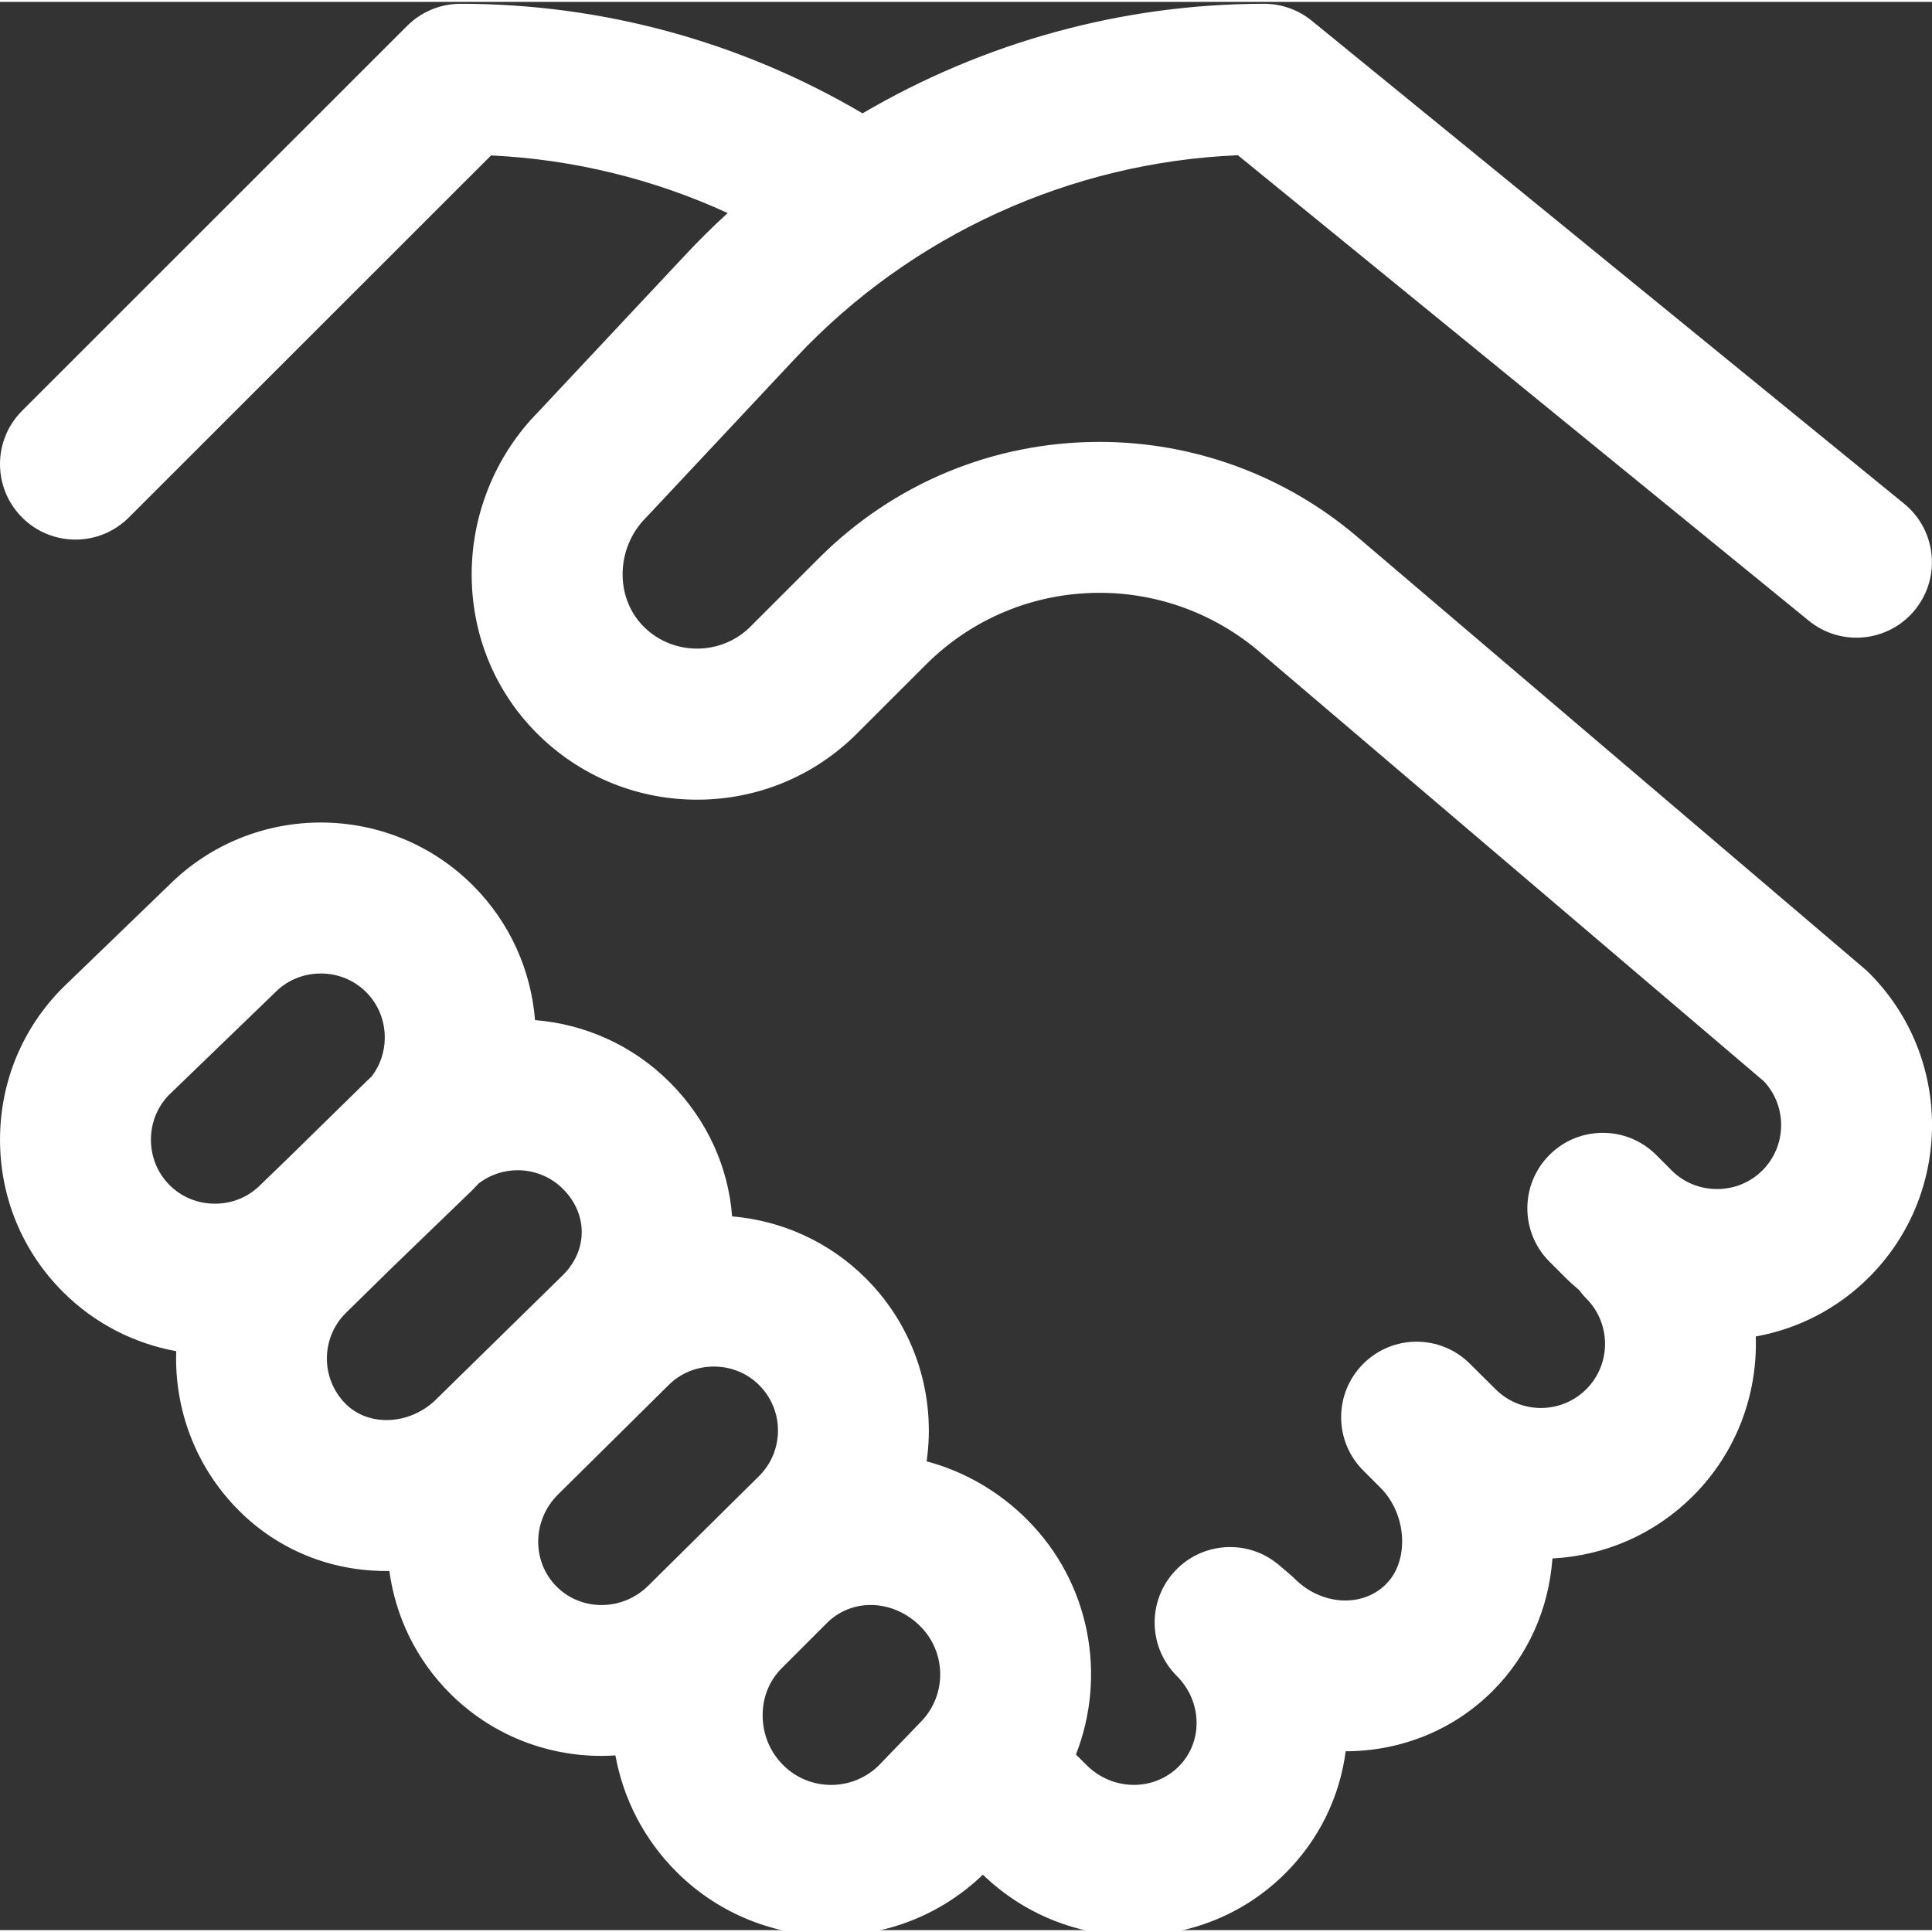
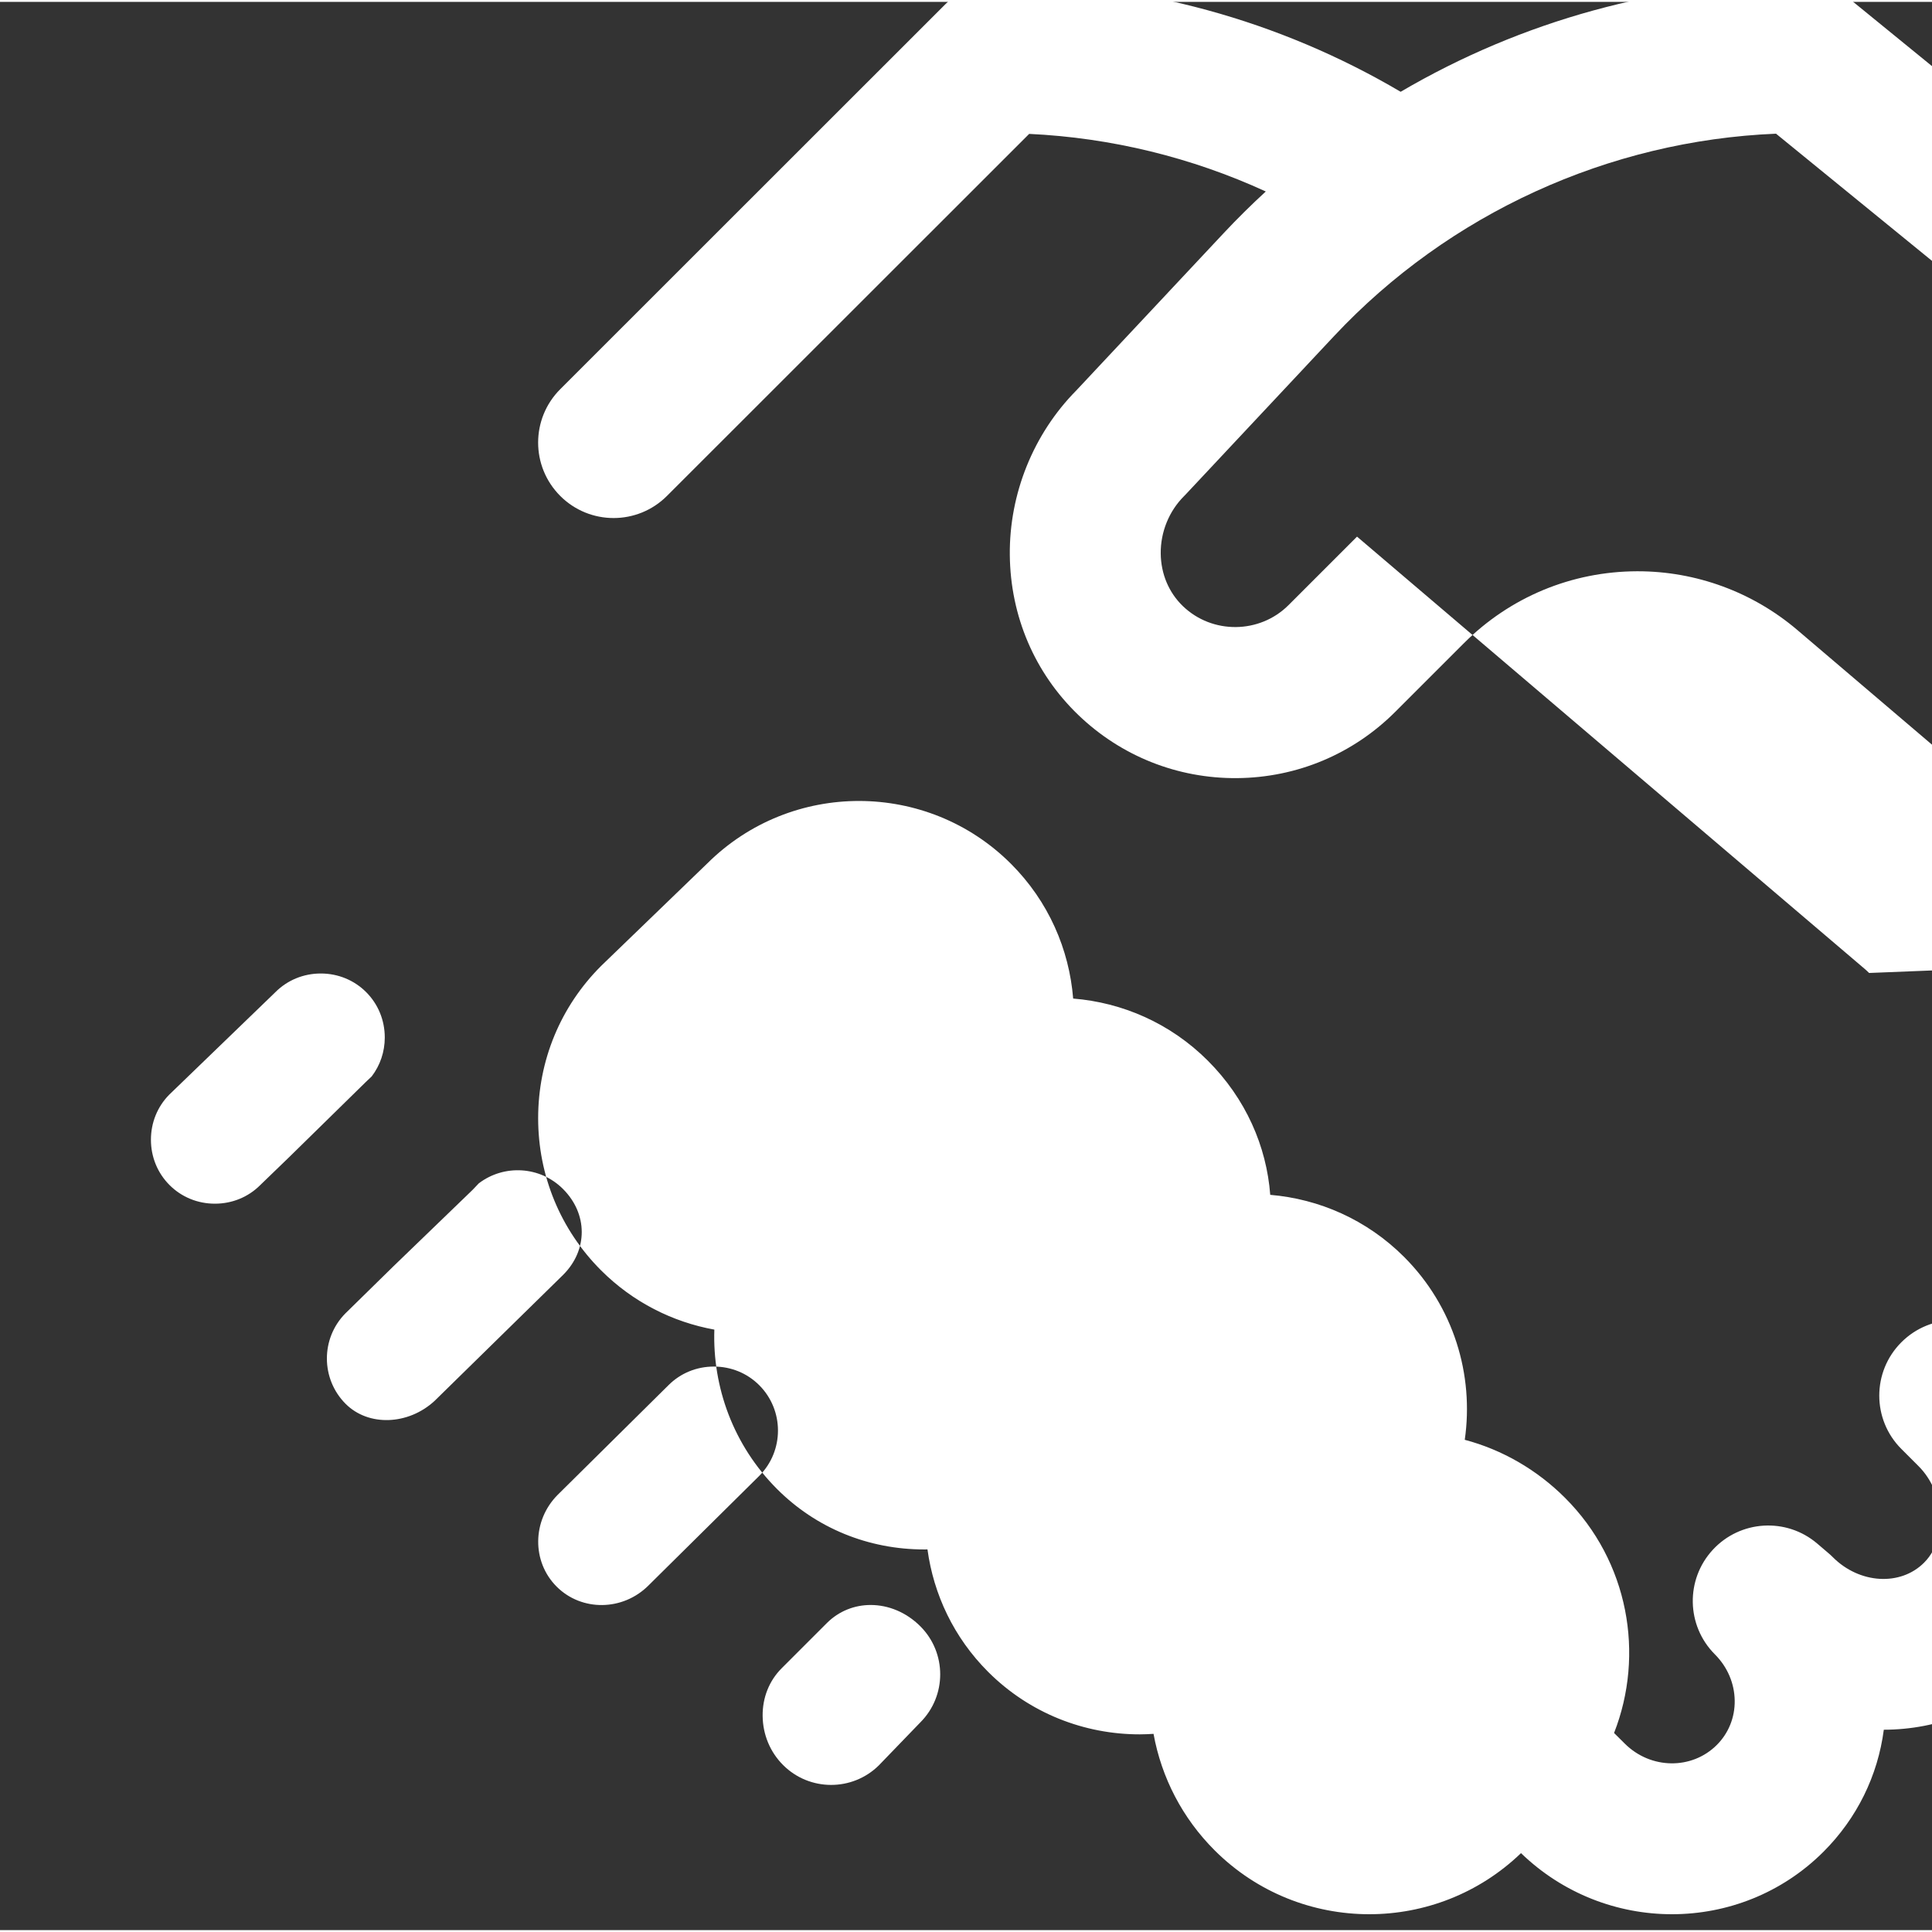
<svg xmlns="http://www.w3.org/2000/svg" version="1.1" width="512" height="512" x="0" y="0" viewBox="0 0 511.999 511" style="enable-background:new 0 0 512 512" xml:space="preserve" class="">
  <rect x="0" y="0" width="511.999" height="511" fill="#333333" stroke="none" />
  <g>
-     <path d="m495.332 257.348c-.375-.379-.77-.738-1.176-1.086l-134.531-114.551c-19.023-16.199-43.234-25.105-68.211-25.105-.121 0-.242 0-.363 0-27.965.098-54.258 11.039-74.035 30.816l-18.145 18.145c-7.652 7.652-20.211 7.777-28 .277-3.738-3.594-5.824-8.555-5.875-13.957-.055-5.672 2.188-11.199 6.148-15.164.152-.152.305-.309.453-.465l39.348-41.996c30.43-32.477 72.781-51.789 117.109-53.621l151.289 123.352c8.559 6.98 21.16 5.699 28.137-2.859 6.98-8.562 5.699-21.16-2.859-28.141l-156.988-127.996c-3.57-2.906-8.031-4.496-12.637-4.496-37.629 0-74.414 10.254-106.418 29.035-32.285-19.016-68.934-29.035-106.535-29.035-5.305 0-10.391 2.105-14.141 5.852l-102.039 101.996c-7.812 7.812-7.816 20.473-.008 28.285 3.906 3.91 9.023 5.863 14.145 5.863 5.117 0 10.234-1.953 14.137-5.855l95.996-95.949c21.77 1.027 43.008 6.23 62.703 15.262-3.816 3.508-7.516 7.156-11.078 10.957l-39.152 41.789c-11.348 11.488-17.762 27.348-17.605 43.57.152 16.23 6.594 31.289 18.133 42.395 11.375 10.945 26.344 16.891 42.137 16.754 15.82-.141 30.695-6.379 41.883-17.57l18.148-18.145c12.254-12.258 28.555-19.039 45.887-19.102h.227c15.48 0 30.488 5.523 42.281 15.562l133.805 113.934c6.172 6.656 6.023 17.102-.453 23.574-3.18 3.184-7.449 4.934-12.02 4.934-4.57 0-8.84-1.75-12.02-4.934l-4.102-4.105c-7.812-7.809-20.477-7.812-28.285 0-7.809 7.809-7.812 20.473 0 28.285l4.105 4.102c1.207 1.211 2.469 2.352 3.766 3.434.574.773 1.188 1.523 1.887 2.223 6.629 6.629 6.629 17.414 0 24.043-6.625 6.629-17.41 6.629-24.039 0-.051-.051-.105-.105-.156-.156l-6.629-6.582c-7.812-7.809-20.473-7.809-28.281.004-7.812 7.809-7.812 20.473 0 28.281l4.566 4.566s.004.004.004.004c3.461 3.461 5.551 8.395 5.727 13.531.094 2.801-.336 8.082-4.293 12.039-6.258 6.262-17.094 5.613-24.148-1.441-.375-.375-.762-.734-1.168-1.078l-3-2.559c-8.168-6.965-20.383-6.234-27.664 1.652-7.285 7.887-7.043 20.117.547 27.711 3.336 3.336 5.203 7.703 5.258 12.293.051 4.449-1.633 8.609-4.738 11.715-6.629 6.629-17.547 6.492-24.406-.363l-2.828-2.805c8.168-20.824 3.863-45.457-12.941-62.262v-.004c-7.523-7.52-16.691-12.789-26.625-15.43 2.469-17.18-2.895-35.277-16.082-48.469-9.883-9.883-22.523-15.355-35.469-16.449-.977-12.867-6.477-25.492-16.531-35.547-9.941-9.941-22.672-15.422-35.695-16.469-1.047-13.023-6.527-25.754-16.469-35.695-22.176-22.176-58.234-22.223-80.469-.141l-27.949 26.984c-.082.082-.168.164-.25.246-10.734 10.734-16.648 25.051-16.648 40.305 0 15.25 5.914 29.566 16.648 40.301 8.496 8.5 19.035 13.734 30.047 15.734-.516 15.238 5.016 30.645 16.621 42.25 10.352 10.352 24.164 16.008 39.012 16.008.281 0 .566-.004.848-.008 1.617 11.887 6.961 23.336 16.055 32.426 11.059 11.059 25.598 16.582 40.176 16.582 1.227 0 2.449-.055 3.676-.133 2.117 11.641 7.672 22.348 16.168 30.844 11.309 11.305 26.156 16.957 41.012 16.957 14.5 0 29-5.41 40.203-16.191 11.152 10.781 25.59 16.191 40.004 16.191 14.578 0 29.121-5.523 40.176-16.578 8.848-8.852 14.371-20.109 15.969-32.316 14.238-.023 28.297-5.328 38.945-15.98 9.355-9.355 14.852-21.645 15.848-35.121 14.105-.734 27.238-6.547 37.258-16.566 11.605-11.605 17.137-27.016 16.621-42.258 11.336-2.039 21.758-7.434 30.047-15.723 22.223-22.223 22.223-58.383 0-80.605zm-426.109 55.961c-.082.082-.168.164-.25.246-3.18 3.184-7.449 4.934-12.02 4.934s-8.84-1.75-12.02-4.934c-3.184-3.184-4.934-7.449-4.934-12.02 0-4.523 1.715-8.746 4.832-11.918l27.91-26.949c.086-.082.168-.164.25-.246 3.184-3.18 7.453-4.934 12.023-4.934 4.566 0 8.836 1.754 12.02 4.934 3.18 3.184 4.934 7.453 4.934 12.023 0 3.797-1.223 7.379-3.461 10.312-.523.48-1.047.965-1.555 1.473l-20.516 20.113zm45.949 57.438c-6.996 6.457-17.539 6.824-23.57.793-6.609-6.609-6.629-17.355-.059-23.988l12.809-12.559 20.715-19.996c.086-.082.168-.164.25-.246.539-.539 1.051-1.086 1.559-1.641 6.66-5.086 16.238-4.605 22.324 1.48 6.586 6.586 6.625 16.117.105 22.695zm56.754 48.848c-.023.023-.051.051-.074.074-6.793 6.793-17.711 6.926-24.34.297-6.617-6.617-6.492-17.512.27-24.309l29.301-28.996c.027-.023.051-.051.074-.074 3.184-3.184 7.453-4.934 12.023-4.934 4.566 0 8.836 1.75 12.02 4.934 6.617 6.617 6.629 17.379.031 24.012zm71.98 36.348c-.086.082-.172.168-.254.258l-10.77 11.16c-7.023 6.914-18.367 6.879-25.348-.102-3.449-3.449-5.375-8.074-5.426-13.02-.051-4.844 1.734-9.32 5.023-12.613l12-12c3.203-3.203 7.359-4.789 11.609-4.789 4.648 0 9.41 1.898 13.16 5.648 7.02 7.02 7.02 18.438.004 25.457zm0 0" fill="#ffffff" data-original="#000000" style="" class="" />
+     <path d="m495.332 257.348c-.375-.379-.77-.738-1.176-1.086l-134.531-114.551l-18.145 18.145c-7.652 7.652-20.211 7.777-28 .277-3.738-3.594-5.824-8.555-5.875-13.957-.055-5.672 2.188-11.199 6.148-15.164.152-.152.305-.309.453-.465l39.348-41.996c30.43-32.477 72.781-51.789 117.109-53.621l151.289 123.352c8.559 6.98 21.16 5.699 28.137-2.859 6.98-8.562 5.699-21.16-2.859-28.141l-156.988-127.996c-3.57-2.906-8.031-4.496-12.637-4.496-37.629 0-74.414 10.254-106.418 29.035-32.285-19.016-68.934-29.035-106.535-29.035-5.305 0-10.391 2.105-14.141 5.852l-102.039 101.996c-7.812 7.812-7.816 20.473-.008 28.285 3.906 3.91 9.023 5.863 14.145 5.863 5.117 0 10.234-1.953 14.137-5.855l95.996-95.949c21.77 1.027 43.008 6.23 62.703 15.262-3.816 3.508-7.516 7.156-11.078 10.957l-39.152 41.789c-11.348 11.488-17.762 27.348-17.605 43.57.152 16.23 6.594 31.289 18.133 42.395 11.375 10.945 26.344 16.891 42.137 16.754 15.82-.141 30.695-6.379 41.883-17.57l18.148-18.145c12.254-12.258 28.555-19.039 45.887-19.102h.227c15.48 0 30.488 5.523 42.281 15.562l133.805 113.934c6.172 6.656 6.023 17.102-.453 23.574-3.18 3.184-7.449 4.934-12.02 4.934-4.57 0-8.84-1.75-12.02-4.934l-4.102-4.105c-7.812-7.809-20.477-7.812-28.285 0-7.809 7.809-7.812 20.473 0 28.285l4.105 4.102c1.207 1.211 2.469 2.352 3.766 3.434.574.773 1.188 1.523 1.887 2.223 6.629 6.629 6.629 17.414 0 24.043-6.625 6.629-17.41 6.629-24.039 0-.051-.051-.105-.105-.156-.156l-6.629-6.582c-7.812-7.809-20.473-7.809-28.281.004-7.812 7.809-7.812 20.473 0 28.281l4.566 4.566s.004.004.004.004c3.461 3.461 5.551 8.395 5.727 13.531.094 2.801-.336 8.082-4.293 12.039-6.258 6.262-17.094 5.613-24.148-1.441-.375-.375-.762-.734-1.168-1.078l-3-2.559c-8.168-6.965-20.383-6.234-27.664 1.652-7.285 7.887-7.043 20.117.547 27.711 3.336 3.336 5.203 7.703 5.258 12.293.051 4.449-1.633 8.609-4.738 11.715-6.629 6.629-17.547 6.492-24.406-.363l-2.828-2.805c8.168-20.824 3.863-45.457-12.941-62.262v-.004c-7.523-7.52-16.691-12.789-26.625-15.43 2.469-17.18-2.895-35.277-16.082-48.469-9.883-9.883-22.523-15.355-35.469-16.449-.977-12.867-6.477-25.492-16.531-35.547-9.941-9.941-22.672-15.422-35.695-16.469-1.047-13.023-6.527-25.754-16.469-35.695-22.176-22.176-58.234-22.223-80.469-.141l-27.949 26.984c-.082.082-.168.164-.25.246-10.734 10.734-16.648 25.051-16.648 40.305 0 15.25 5.914 29.566 16.648 40.301 8.496 8.5 19.035 13.734 30.047 15.734-.516 15.238 5.016 30.645 16.621 42.25 10.352 10.352 24.164 16.008 39.012 16.008.281 0 .566-.004.848-.008 1.617 11.887 6.961 23.336 16.055 32.426 11.059 11.059 25.598 16.582 40.176 16.582 1.227 0 2.449-.055 3.676-.133 2.117 11.641 7.672 22.348 16.168 30.844 11.309 11.305 26.156 16.957 41.012 16.957 14.5 0 29-5.41 40.203-16.191 11.152 10.781 25.59 16.191 40.004 16.191 14.578 0 29.121-5.523 40.176-16.578 8.848-8.852 14.371-20.109 15.969-32.316 14.238-.023 28.297-5.328 38.945-15.98 9.355-9.355 14.852-21.645 15.848-35.121 14.105-.734 27.238-6.547 37.258-16.566 11.605-11.605 17.137-27.016 16.621-42.258 11.336-2.039 21.758-7.434 30.047-15.723 22.223-22.223 22.223-58.383 0-80.605zm-426.109 55.961c-.082.082-.168.164-.25.246-3.18 3.184-7.449 4.934-12.02 4.934s-8.84-1.75-12.02-4.934c-3.184-3.184-4.934-7.449-4.934-12.02 0-4.523 1.715-8.746 4.832-11.918l27.91-26.949c.086-.082.168-.164.25-.246 3.184-3.18 7.453-4.934 12.023-4.934 4.566 0 8.836 1.754 12.02 4.934 3.18 3.184 4.934 7.453 4.934 12.023 0 3.797-1.223 7.379-3.461 10.312-.523.48-1.047.965-1.555 1.473l-20.516 20.113zm45.949 57.438c-6.996 6.457-17.539 6.824-23.57.793-6.609-6.609-6.629-17.355-.059-23.988l12.809-12.559 20.715-19.996c.086-.082.168-.164.25-.246.539-.539 1.051-1.086 1.559-1.641 6.66-5.086 16.238-4.605 22.324 1.48 6.586 6.586 6.625 16.117.105 22.695zm56.754 48.848c-.023.023-.051.051-.074.074-6.793 6.793-17.711 6.926-24.34.297-6.617-6.617-6.492-17.512.27-24.309l29.301-28.996c.027-.023.051-.051.074-.074 3.184-3.184 7.453-4.934 12.023-4.934 4.566 0 8.836 1.75 12.02 4.934 6.617 6.617 6.629 17.379.031 24.012zm71.98 36.348c-.086.082-.172.168-.254.258l-10.77 11.16c-7.023 6.914-18.367 6.879-25.348-.102-3.449-3.449-5.375-8.074-5.426-13.02-.051-4.844 1.734-9.32 5.023-12.613l12-12c3.203-3.203 7.359-4.789 11.609-4.789 4.648 0 9.41 1.898 13.16 5.648 7.02 7.02 7.02 18.438.004 25.457zm0 0" fill="#ffffff" data-original="#000000" style="" class="" />
  </g>
</svg>